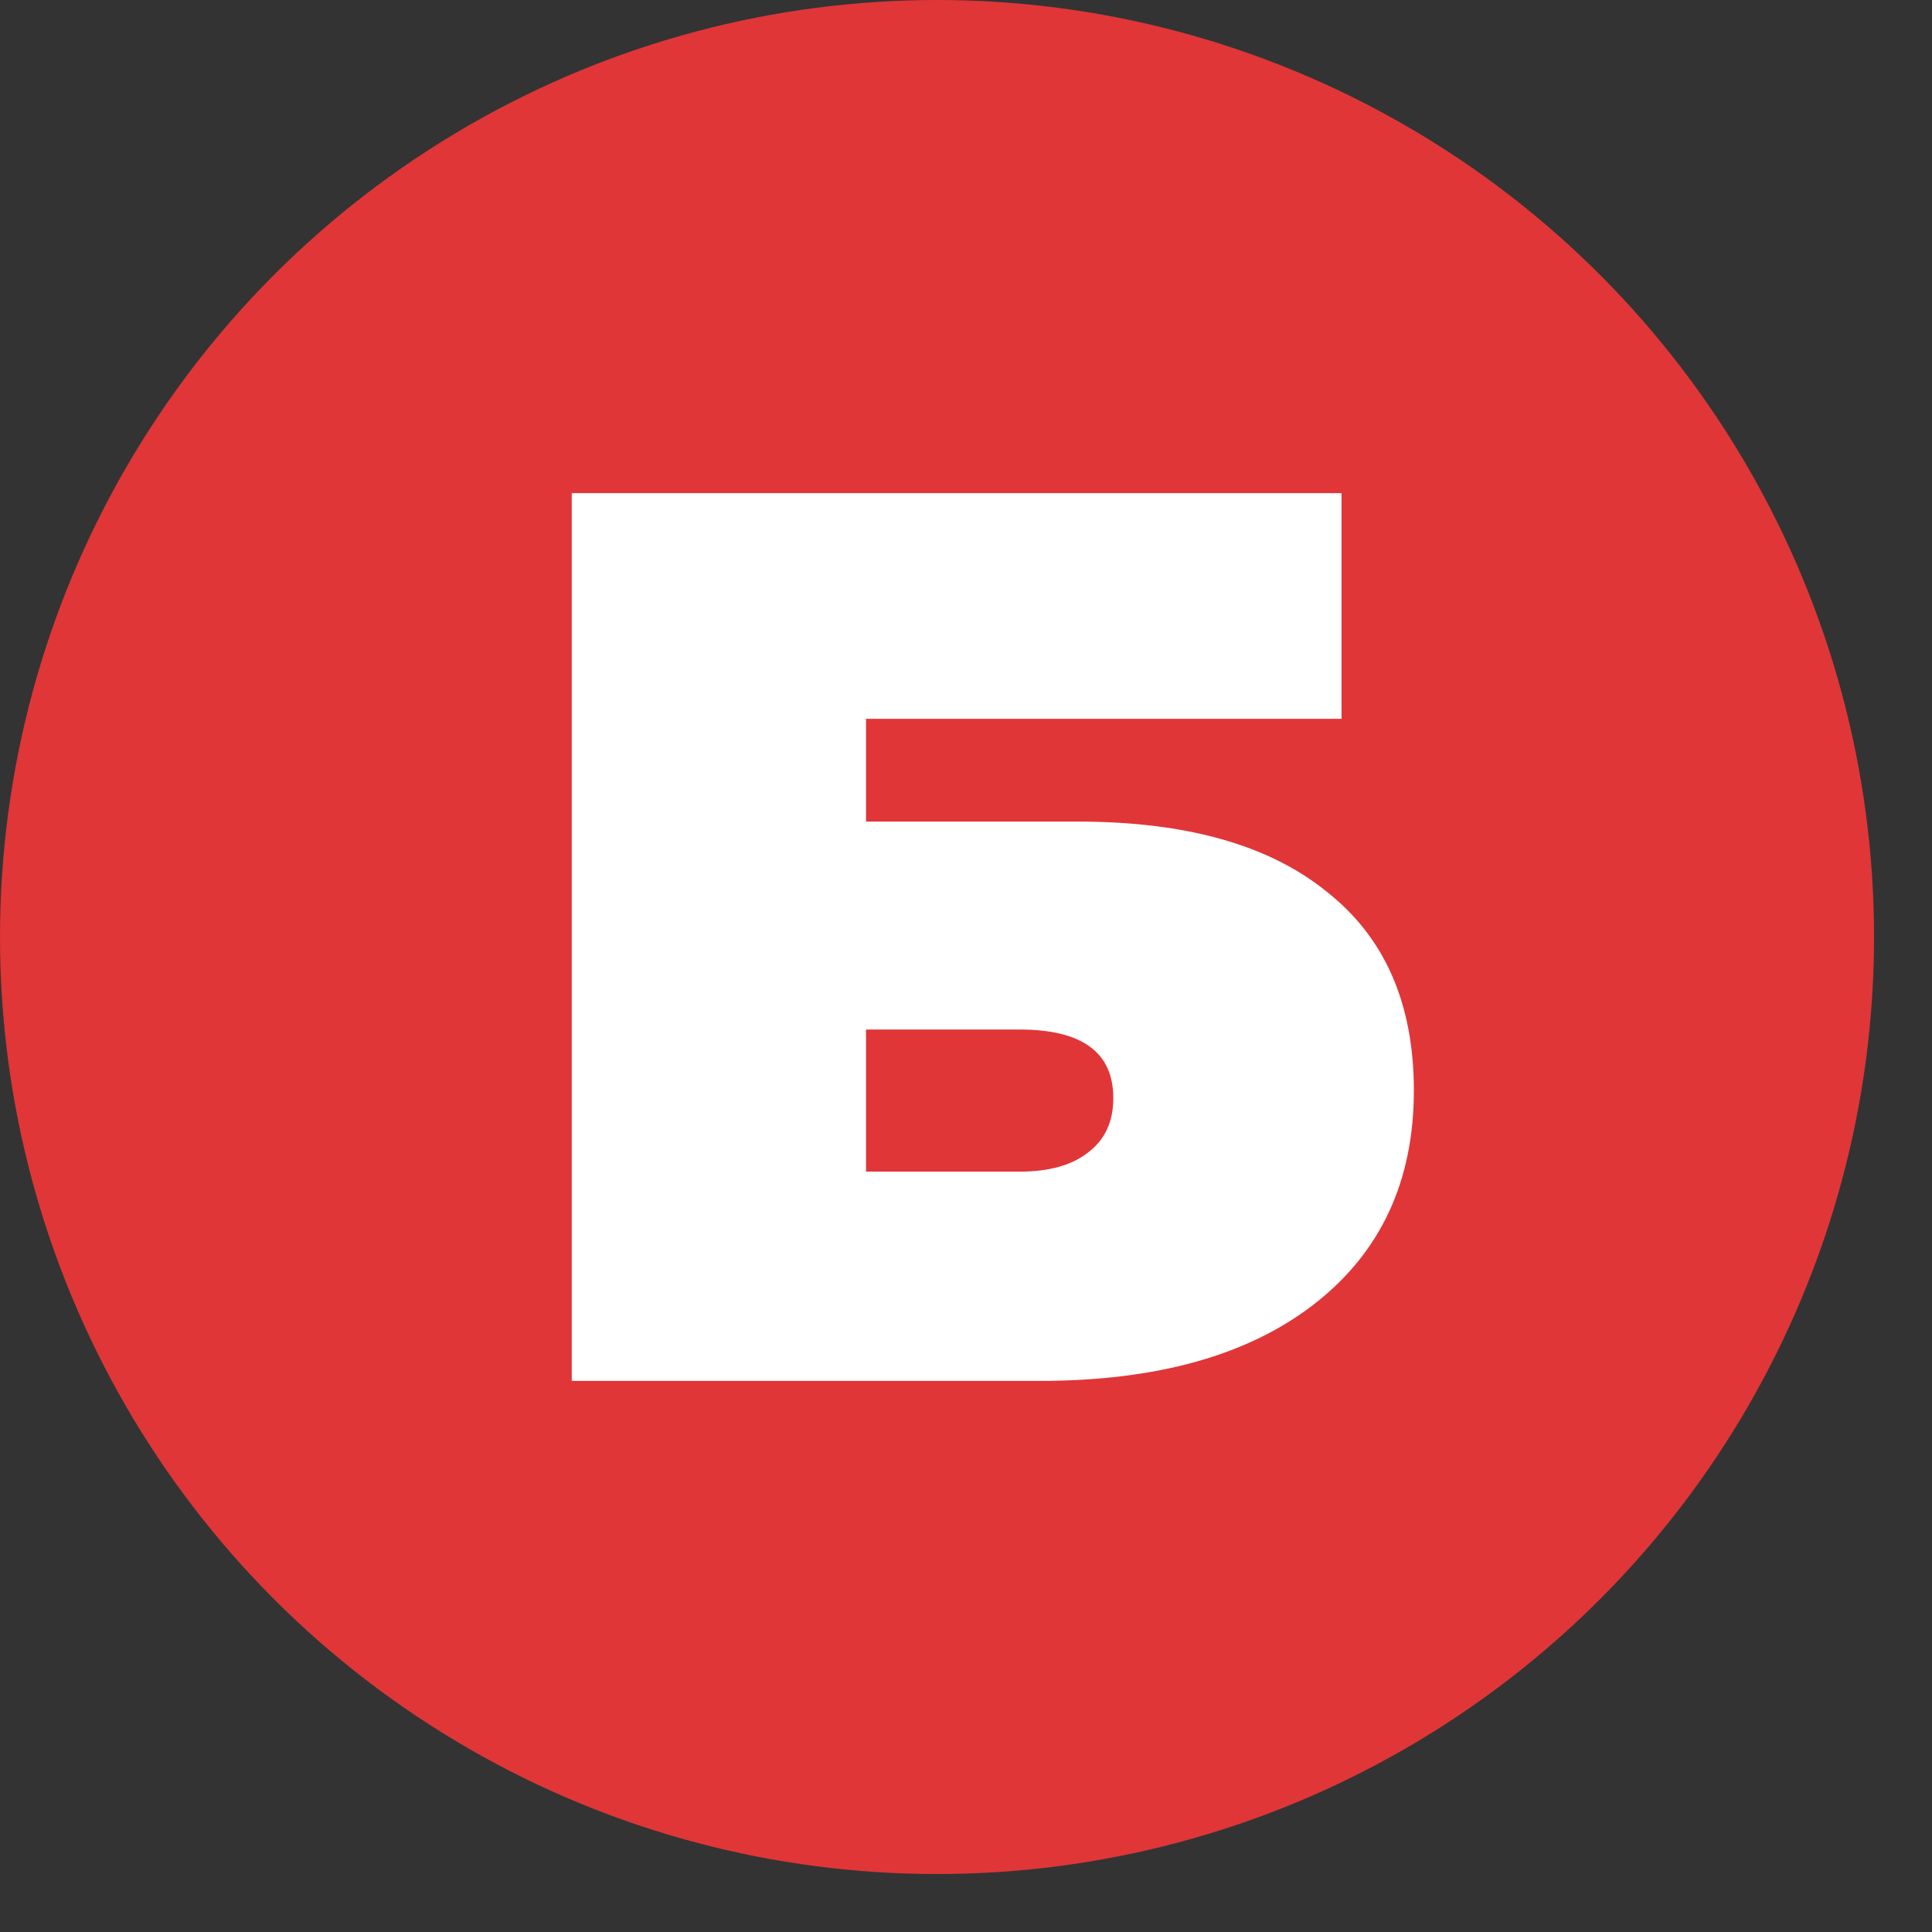
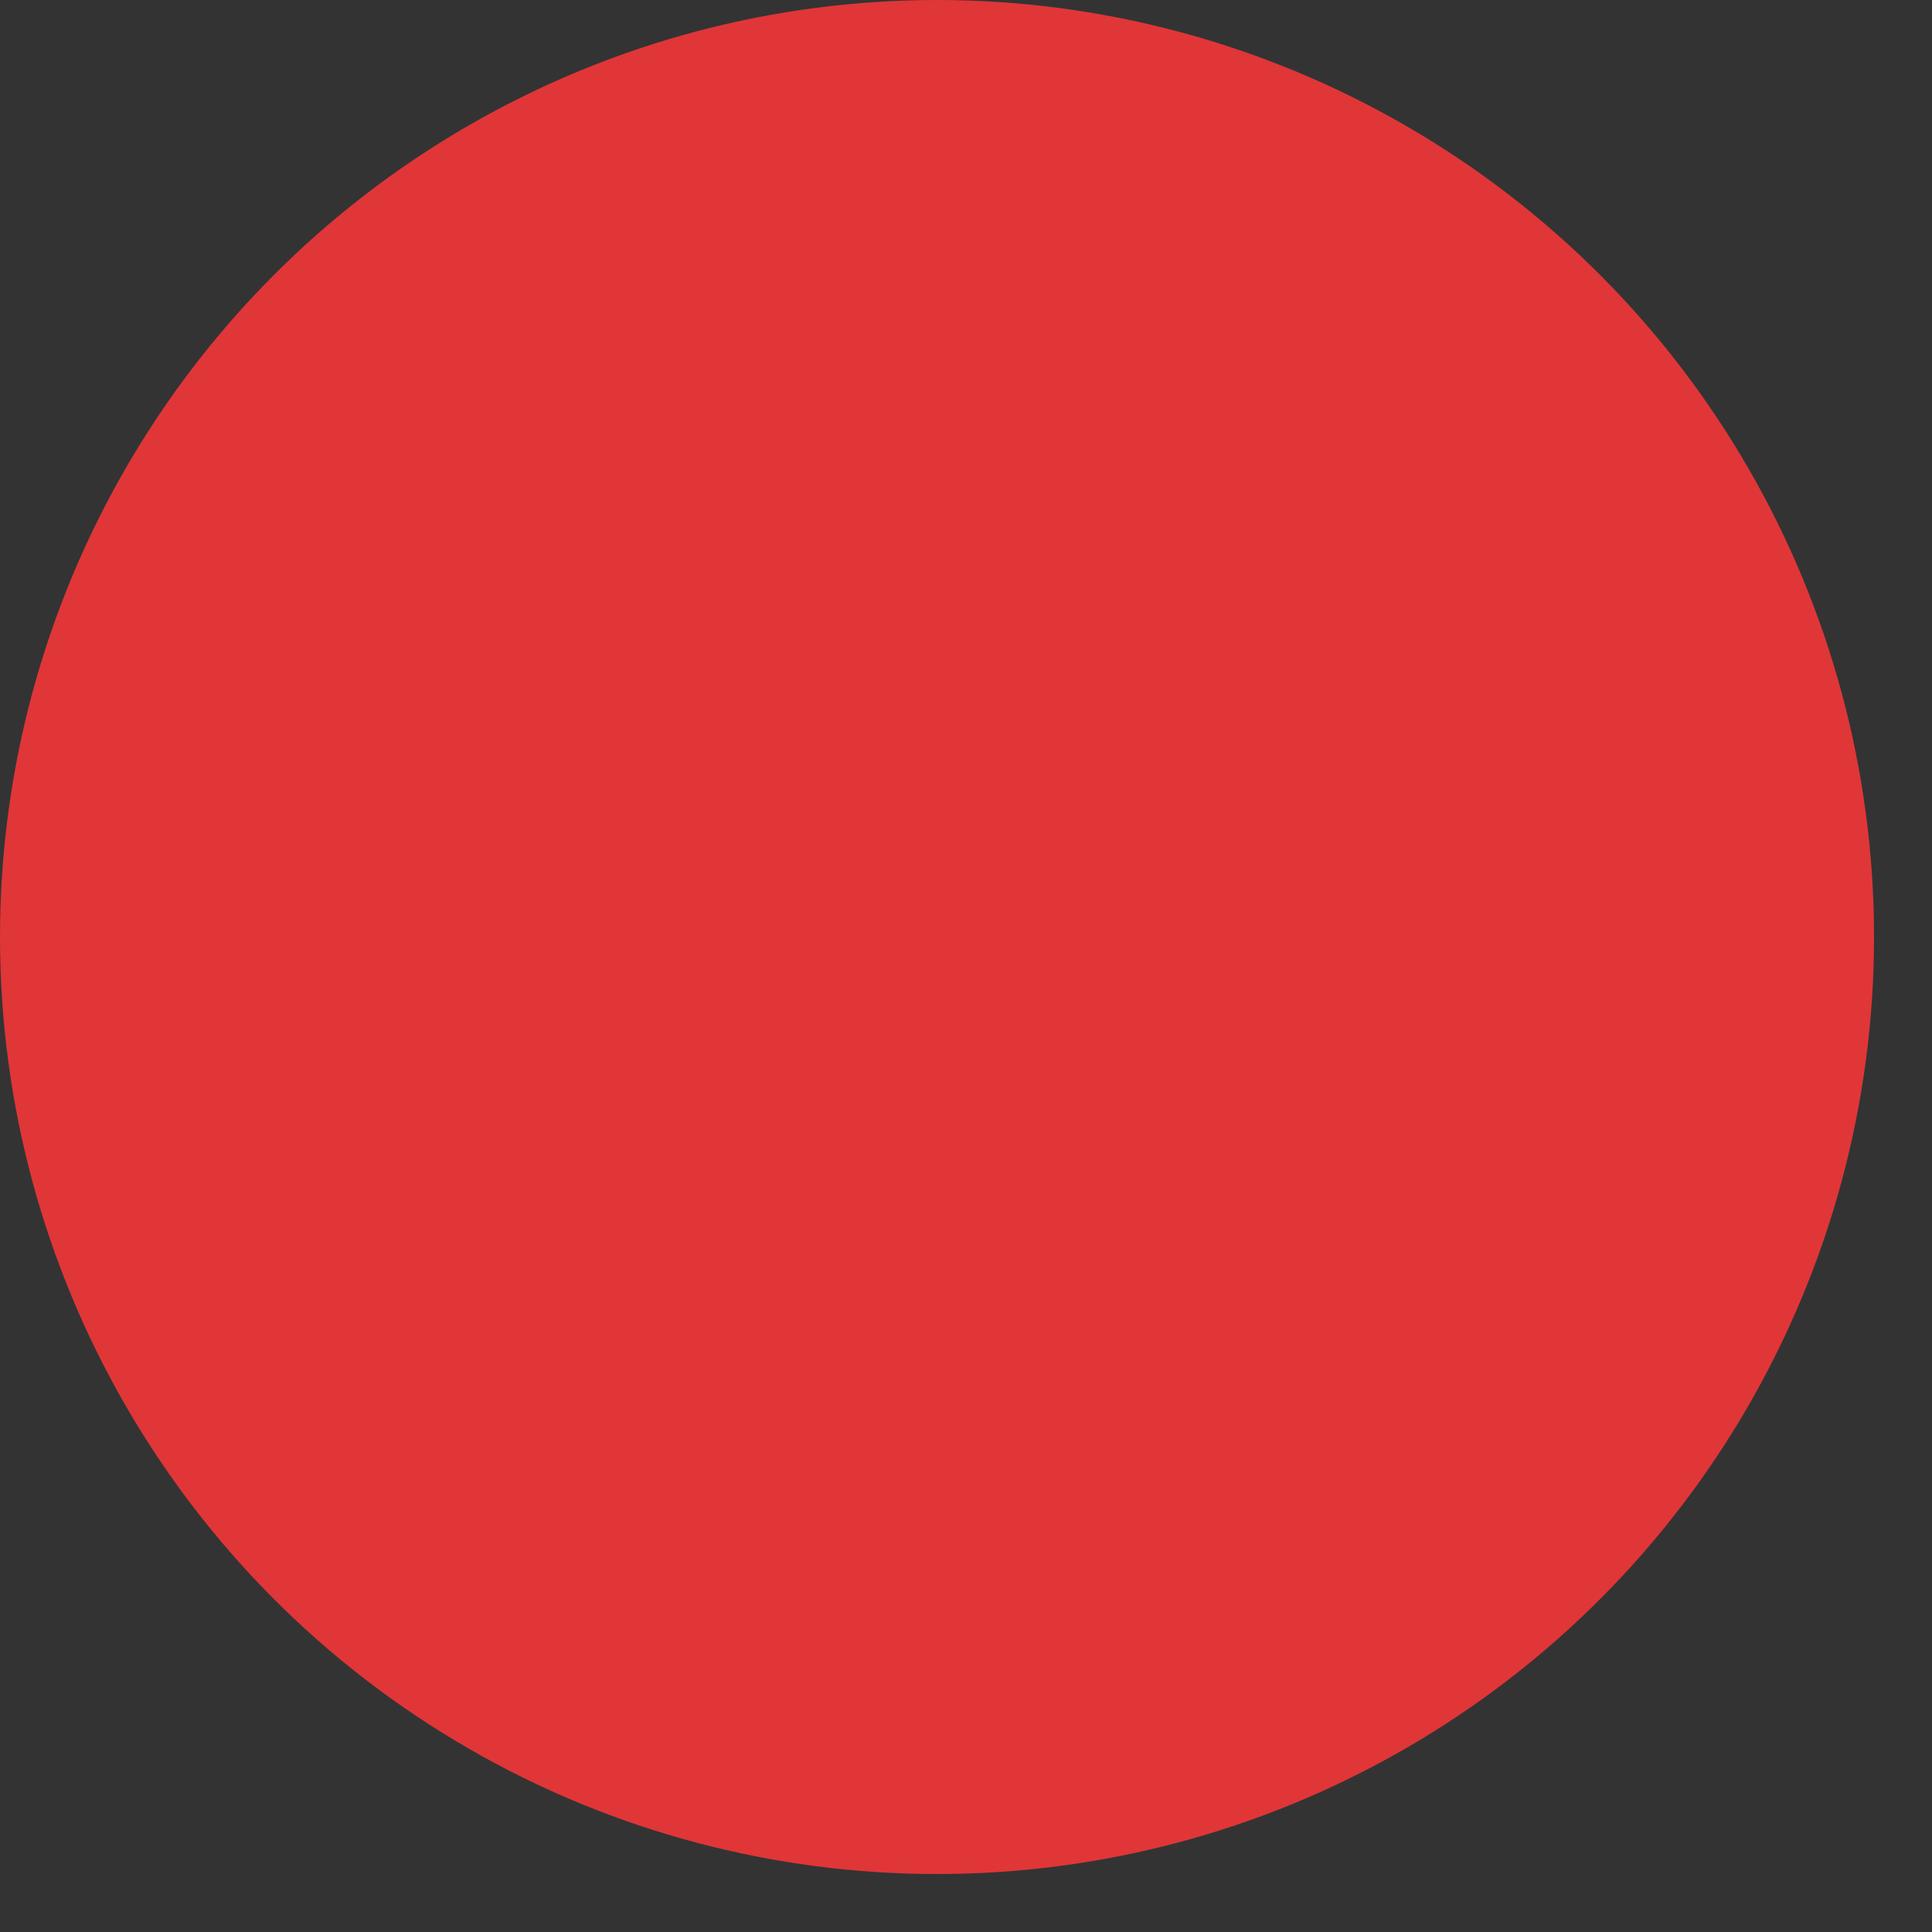
<svg xmlns="http://www.w3.org/2000/svg" width="16" height="16" viewBox="0 0 16 16" fill="none">
  <rect x="0" y="0" width="16" height="16" fill="#333333" stroke="none" />
  <circle cx="7.76" cy="7.76" r="7.76" fill="#E03638" />
-   <path d="M4.735 4.084H11.11V5.953H7.172V6.804H8.926C9.822 6.804 10.508 6.997 10.984 7.382C11.467 7.76 11.709 8.309 11.709 9.031C11.709 9.78 11.436 10.368 10.89 10.795C10.344 11.222 9.584 11.436 8.611 11.436H4.735V4.084ZM8.443 9.703C8.688 9.703 8.877 9.65 9.01 9.545C9.15 9.44 9.22 9.29 9.22 9.094C9.22 8.715 8.961 8.526 8.443 8.526H7.172V9.703H8.443Z" fill="white" />
</svg>